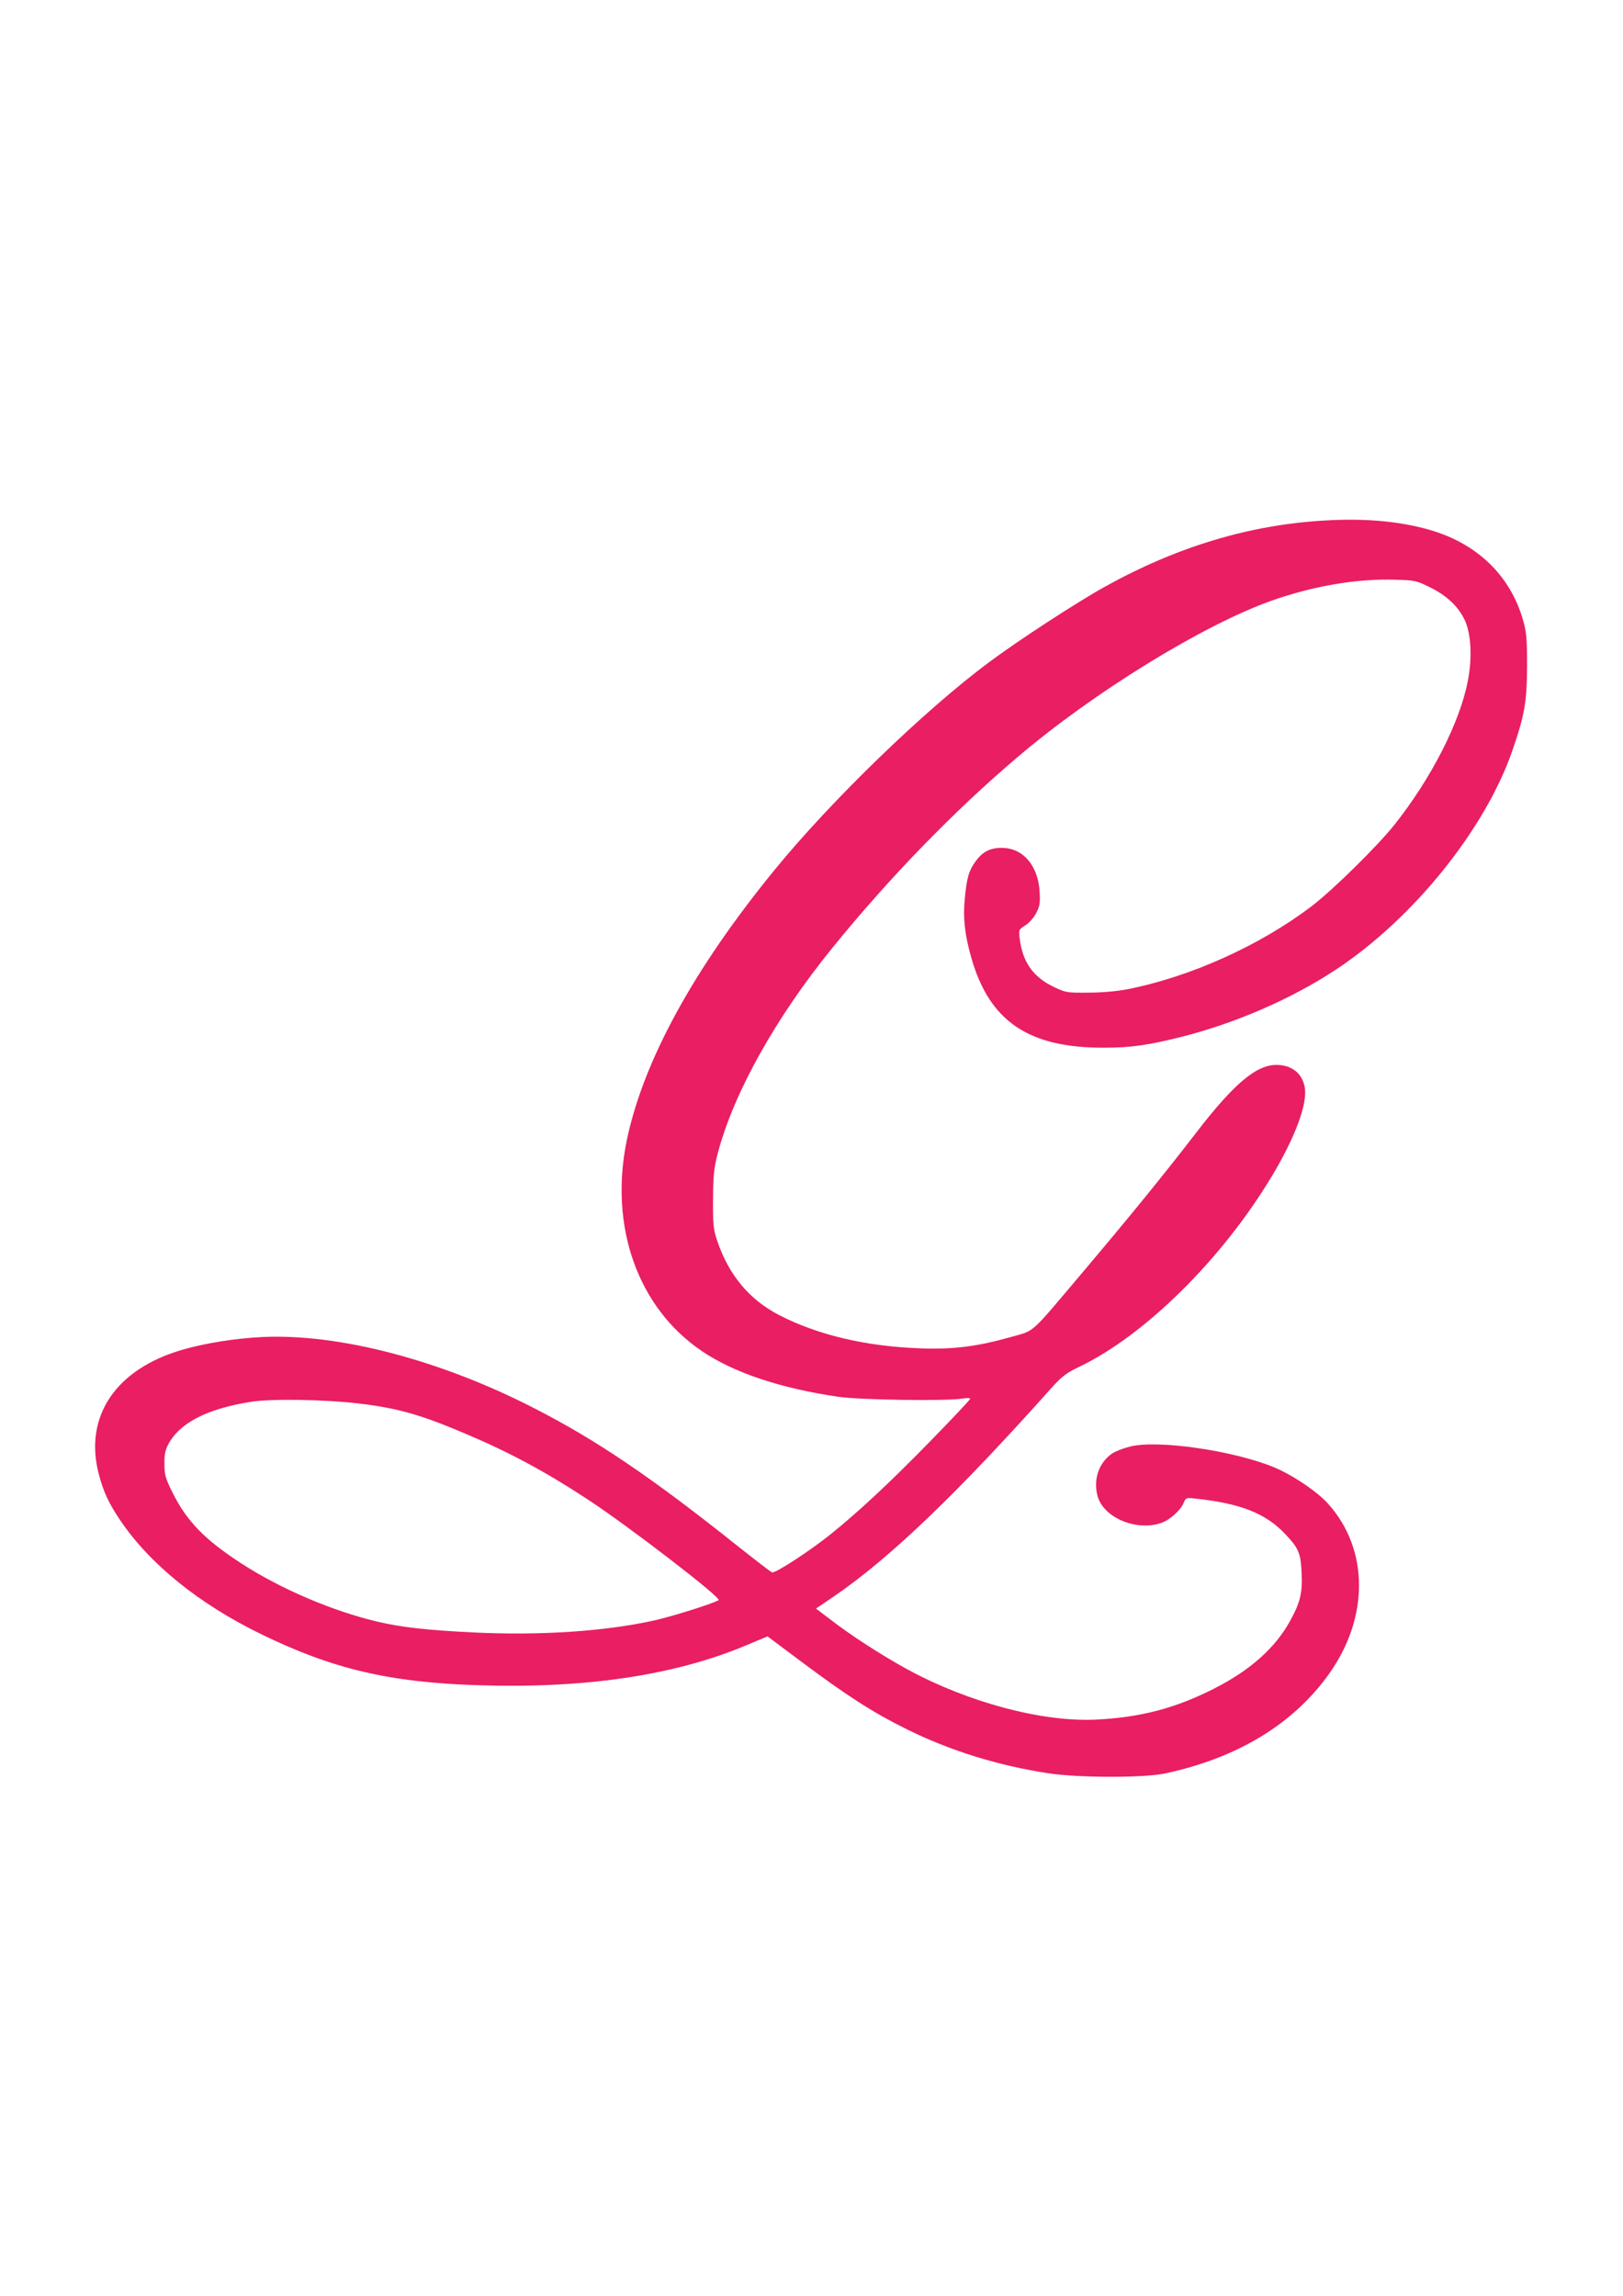
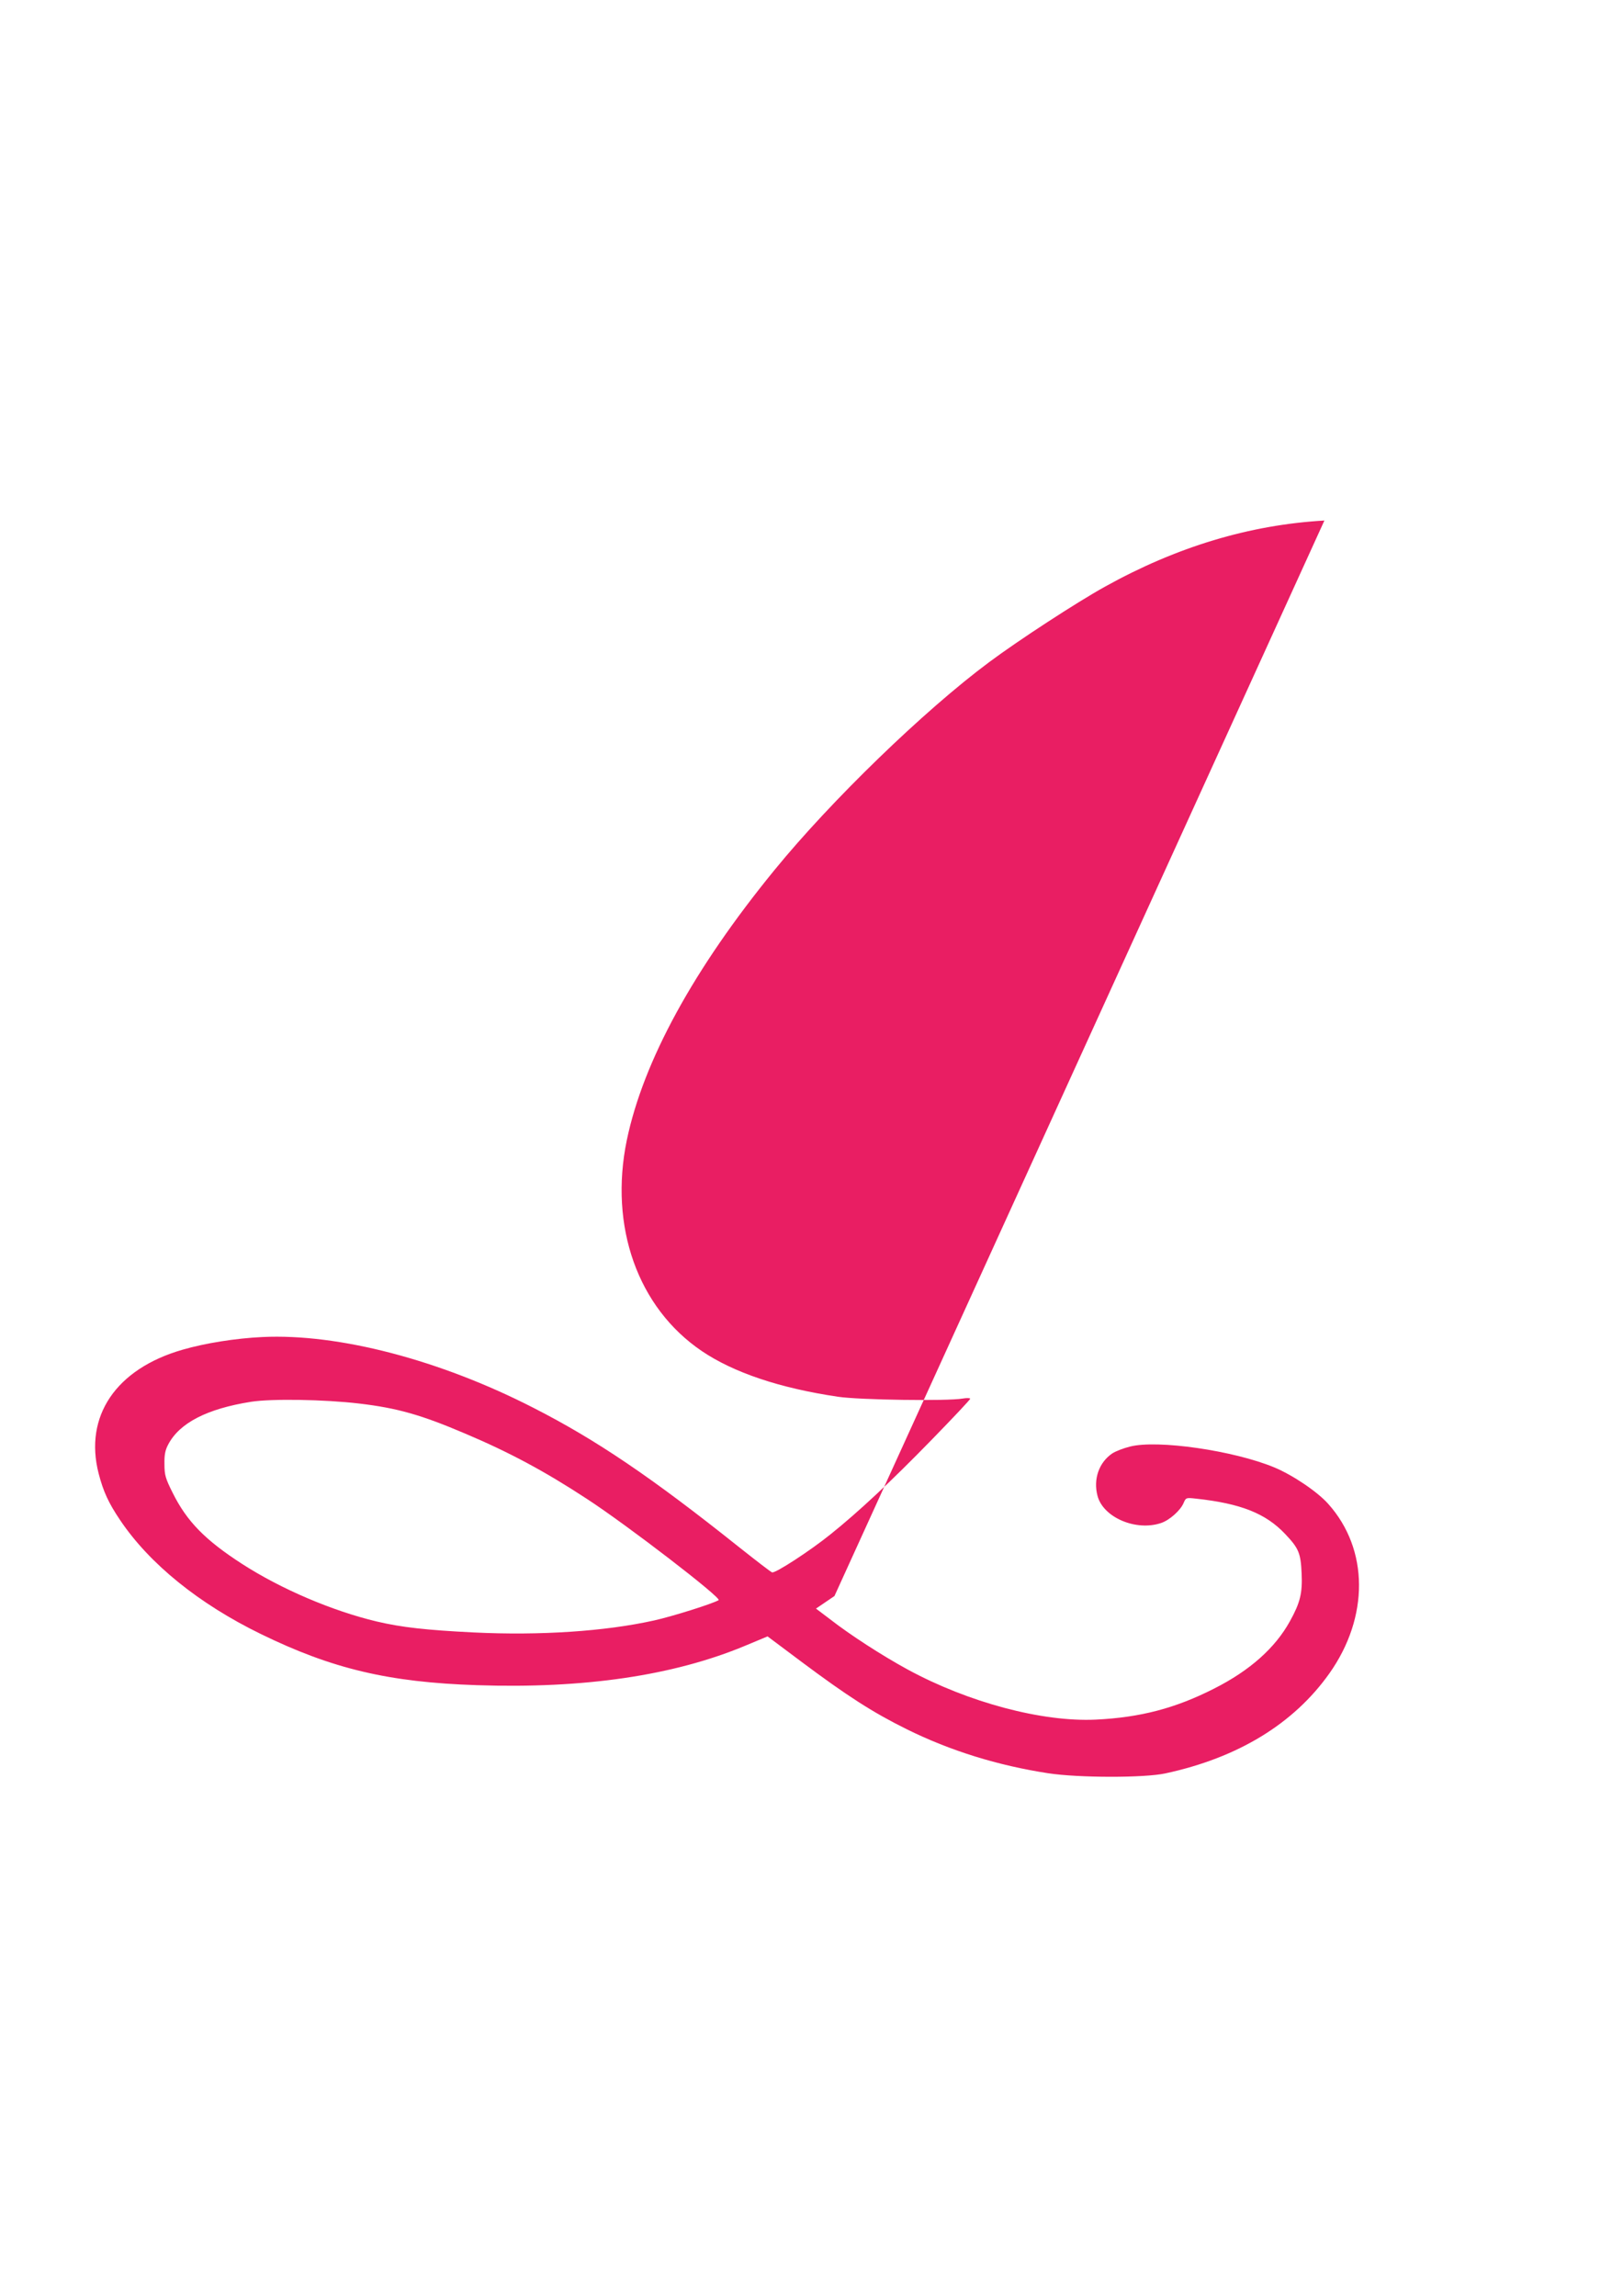
<svg xmlns="http://www.w3.org/2000/svg" version="1.0" width="905pt" height="1280pt" viewBox="0 0 905 1280" preserveAspectRatio="xMidYMid meet">
  <g transform="translate(0,1280) scale(0.1,-0.1)" fill="#e91e63" stroke="none">
-     <path d="M7385 9898 c-417 -24 -823 -146 -1224 -369 -157 -87 -484 -300 -646 -421 -363 -270 -881 -772 -1196 -1158 -452 -553 -732 -1066 -824 -1507 -99 -481 61 -933 418 -1175 177 -120 435 -207 760 -255 120 -18 611 -25 695 -10 23 4 42 3 42 -1 0 -5 -98 -109 -219 -233 -221 -227 -404 -398 -560 -523 -114 -92 -309 -219 -326 -212 -7 2 -91 67 -187 143 -485 387 -794 596 -1143 774 -523 268 -1087 415 -1511 395 -149 -7 -320 -34 -447 -71 -371 -107 -549 -371 -467 -690 26 -100 55 -164 120 -260 164 -244 440 -467 785 -635 397 -194 714 -269 1205 -285 596 -20 1094 53 1493 219 l127 53 187 -140 c257 -192 400 -284 588 -377 244 -121 510 -203 790 -246 170 -26 536 -26 652 -1 406 87 717 277 916 558 222 314 220 691 -6 944 -60 68 -198 161 -301 204 -226 94 -653 156 -806 116 -36 -9 -80 -26 -98 -38 -74 -50 -107 -144 -82 -237 32 -120 214 -198 354 -151 48 16 109 71 126 112 13 30 14 30 69 24 249 -27 389 -82 498 -198 75 -79 86 -106 91 -219 5 -110 -8 -163 -65 -266 -82 -149 -223 -275 -423 -376 -216 -110 -412 -161 -660 -173 -299 -14 -711 96 -1048 279 -145 79 -321 193 -434 281 l-78 59 103 70 c312 214 686 573 1210 1160 59 65 82 83 155 118 366 175 796 600 1073 1061 129 215 199 400 185 493 -12 80 -71 128 -156 129 -113 2 -238 -103 -447 -374 -180 -234 -378 -477 -636 -782 -303 -358 -261 -321 -404 -362 -185 -52 -318 -69 -503 -62 -302 11 -568 74 -783 184 -169 87 -284 225 -349 419 -20 61 -23 87 -22 229 1 138 5 173 27 258 89 336 324 756 638 1142 318 392 677 762 1034 1065 423 360 1031 734 1412 870 234 83 481 125 691 118 111 -3 121 -5 193 -41 94 -45 162 -109 197 -185 35 -75 42 -208 17 -337 -43 -229 -204 -545 -411 -805 -97 -121 -342 -362 -460 -452 -289 -220 -681 -396 -1032 -464 -51 -10 -138 -18 -212 -18 -120 -1 -128 0 -192 31 -116 55 -175 137 -192 269 -6 50 -6 51 31 75 22 13 48 44 61 69 20 38 23 56 19 118 -8 146 -92 244 -209 245 -66 1 -109 -21 -148 -75 -37 -51 -49 -89 -60 -206 -11 -108 -1 -201 36 -331 101 -355 319 -503 739 -502 151 0 248 14 435 61 300 76 614 212 860 375 430 284 831 781 983 1220 69 200 81 271 82 470 0 159 -3 189 -23 260 -71 246 -255 424 -517 500 -168 49 -366 67 -590 53z m-5381 -4923 c212 -25 345 -63 589 -167 246 -104 444 -210 679 -364 223 -145 755 -554 735 -565 -36 -21 -260 -91 -359 -113 -274 -61 -636 -85 -1007 -67 -261 13 -400 28 -540 61 -248 59 -534 181 -751 321 -206 133 -308 237 -387 396 -40 80 -46 99 -46 160 -1 52 4 78 21 110 63 120 216 199 462 238 116 18 411 13 604 -10z" />
+     <path d="M7385 9898 c-417 -24 -823 -146 -1224 -369 -157 -87 -484 -300 -646 -421 -363 -270 -881 -772 -1196 -1158 -452 -553 -732 -1066 -824 -1507 -99 -481 61 -933 418 -1175 177 -120 435 -207 760 -255 120 -18 611 -25 695 -10 23 4 42 3 42 -1 0 -5 -98 -109 -219 -233 -221 -227 -404 -398 -560 -523 -114 -92 -309 -219 -326 -212 -7 2 -91 67 -187 143 -485 387 -794 596 -1143 774 -523 268 -1087 415 -1511 395 -149 -7 -320 -34 -447 -71 -371 -107 -549 -371 -467 -690 26 -100 55 -164 120 -260 164 -244 440 -467 785 -635 397 -194 714 -269 1205 -285 596 -20 1094 53 1493 219 l127 53 187 -140 c257 -192 400 -284 588 -377 244 -121 510 -203 790 -246 170 -26 536 -26 652 -1 406 87 717 277 916 558 222 314 220 691 -6 944 -60 68 -198 161 -301 204 -226 94 -653 156 -806 116 -36 -9 -80 -26 -98 -38 -74 -50 -107 -144 -82 -237 32 -120 214 -198 354 -151 48 16 109 71 126 112 13 30 14 30 69 24 249 -27 389 -82 498 -198 75 -79 86 -106 91 -219 5 -110 -8 -163 -65 -266 -82 -149 -223 -275 -423 -376 -216 -110 -412 -161 -660 -173 -299 -14 -711 96 -1048 279 -145 79 -321 193 -434 281 l-78 59 103 70 z m-5381 -4923 c212 -25 345 -63 589 -167 246 -104 444 -210 679 -364 223 -145 755 -554 735 -565 -36 -21 -260 -91 -359 -113 -274 -61 -636 -85 -1007 -67 -261 13 -400 28 -540 61 -248 59 -534 181 -751 321 -206 133 -308 237 -387 396 -40 80 -46 99 -46 160 -1 52 4 78 21 110 63 120 216 199 462 238 116 18 411 13 604 -10z" />
  </g>
</svg>